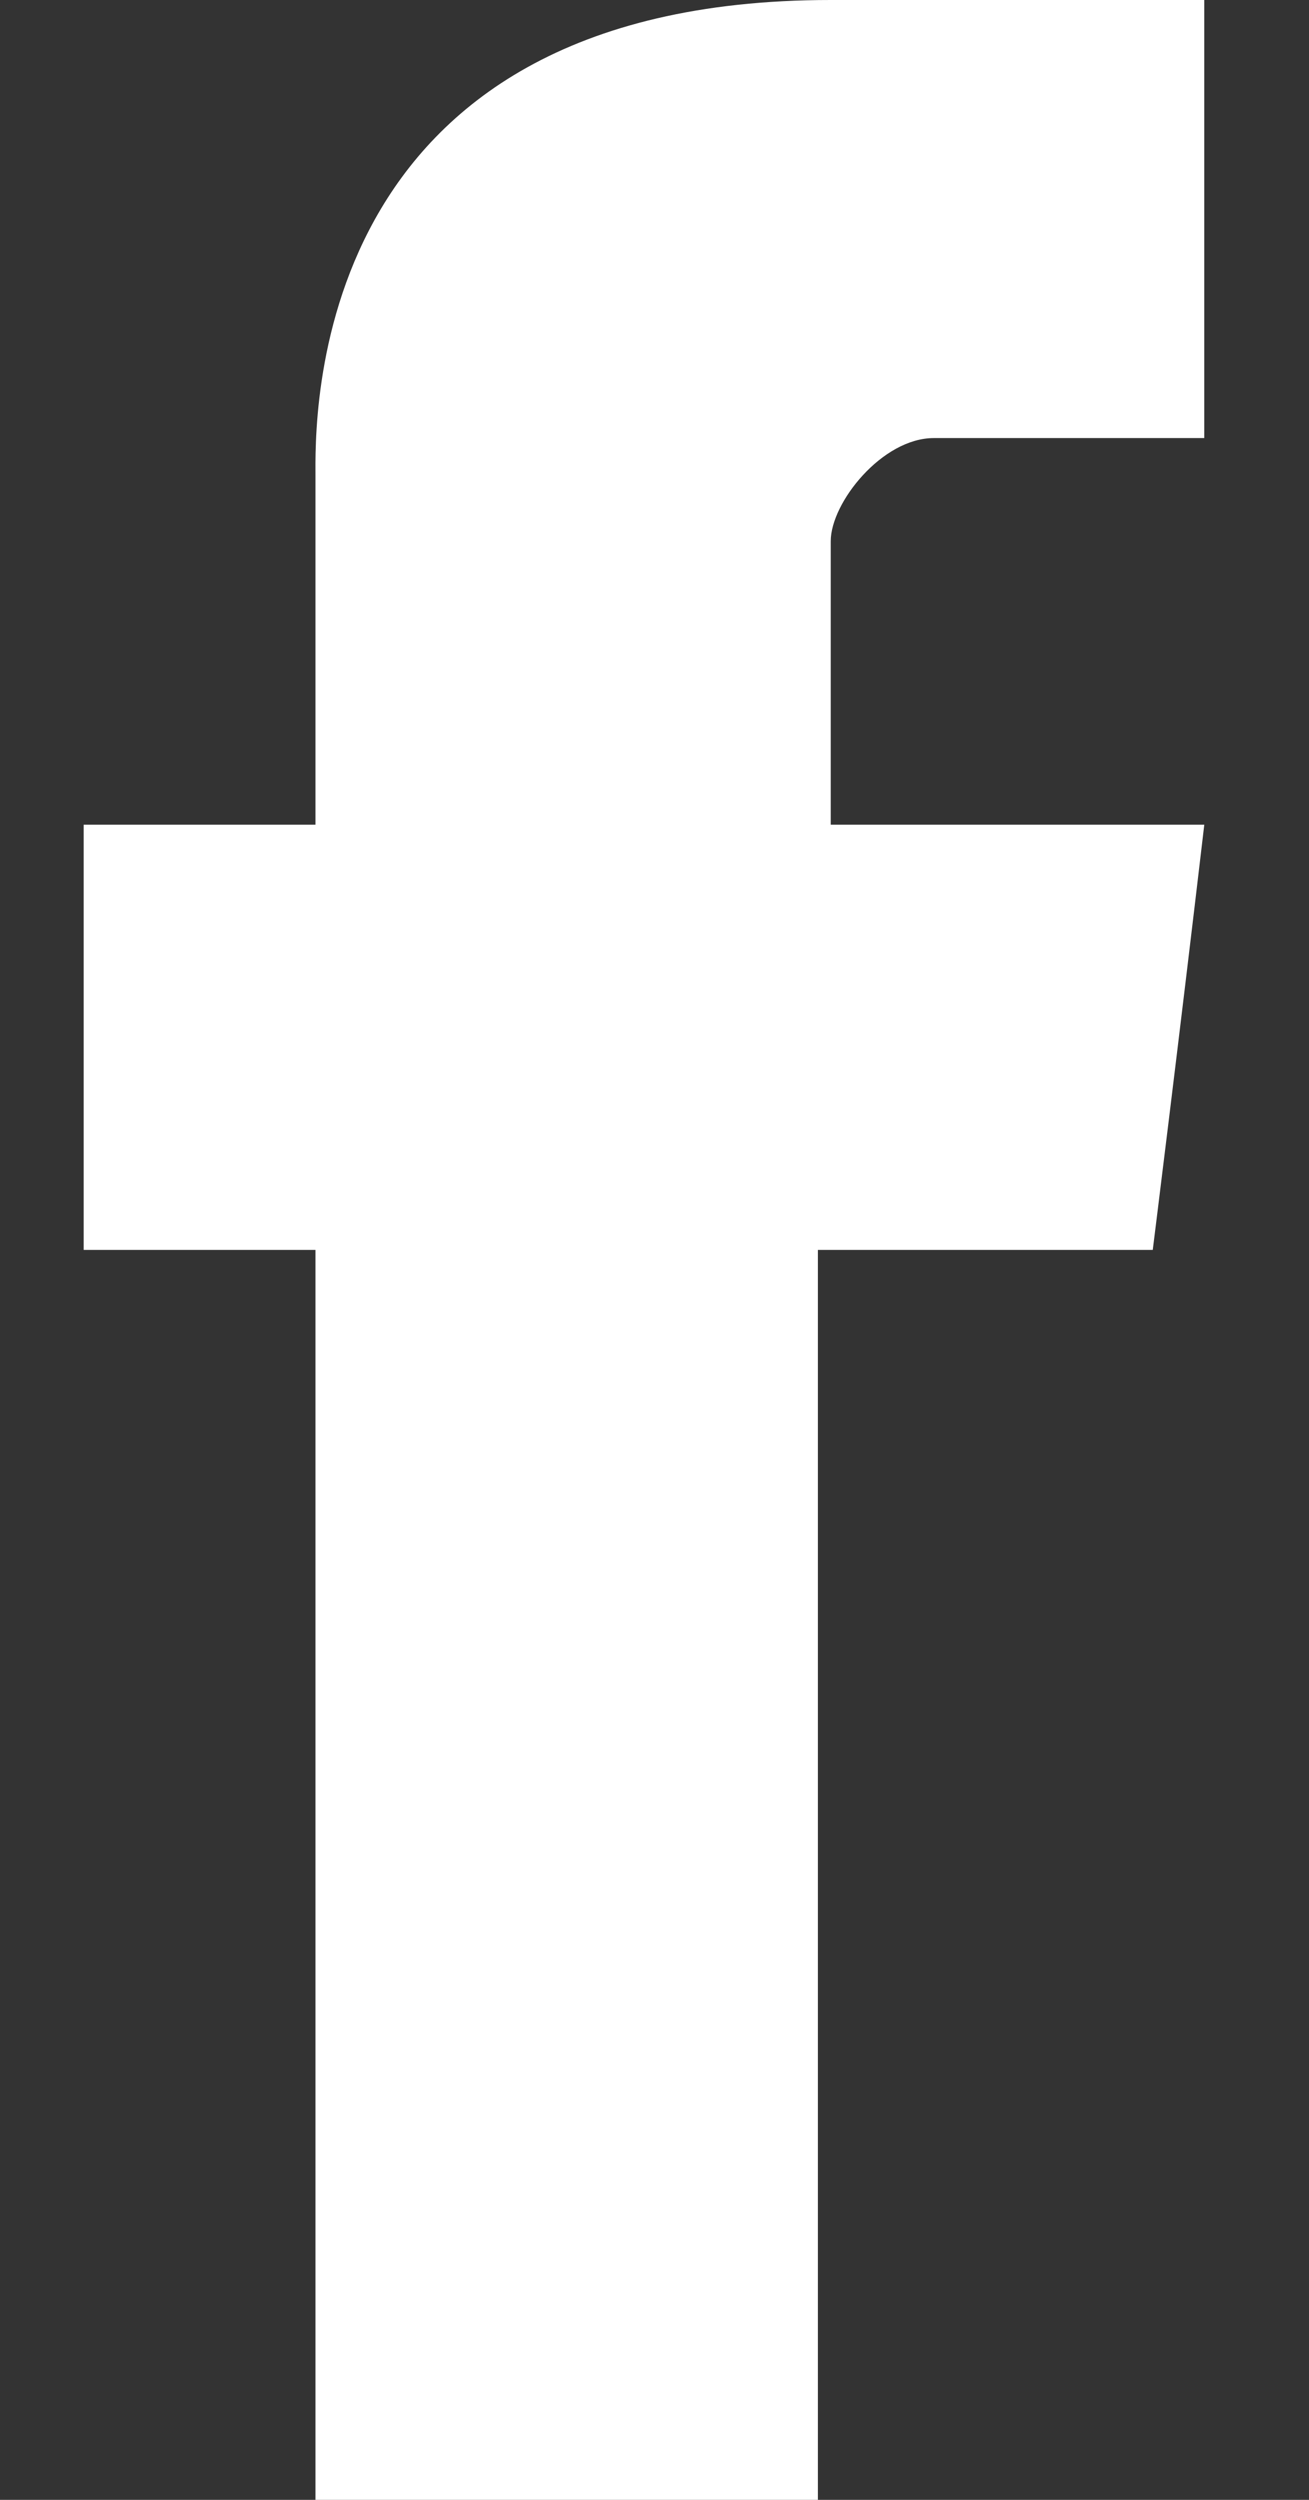
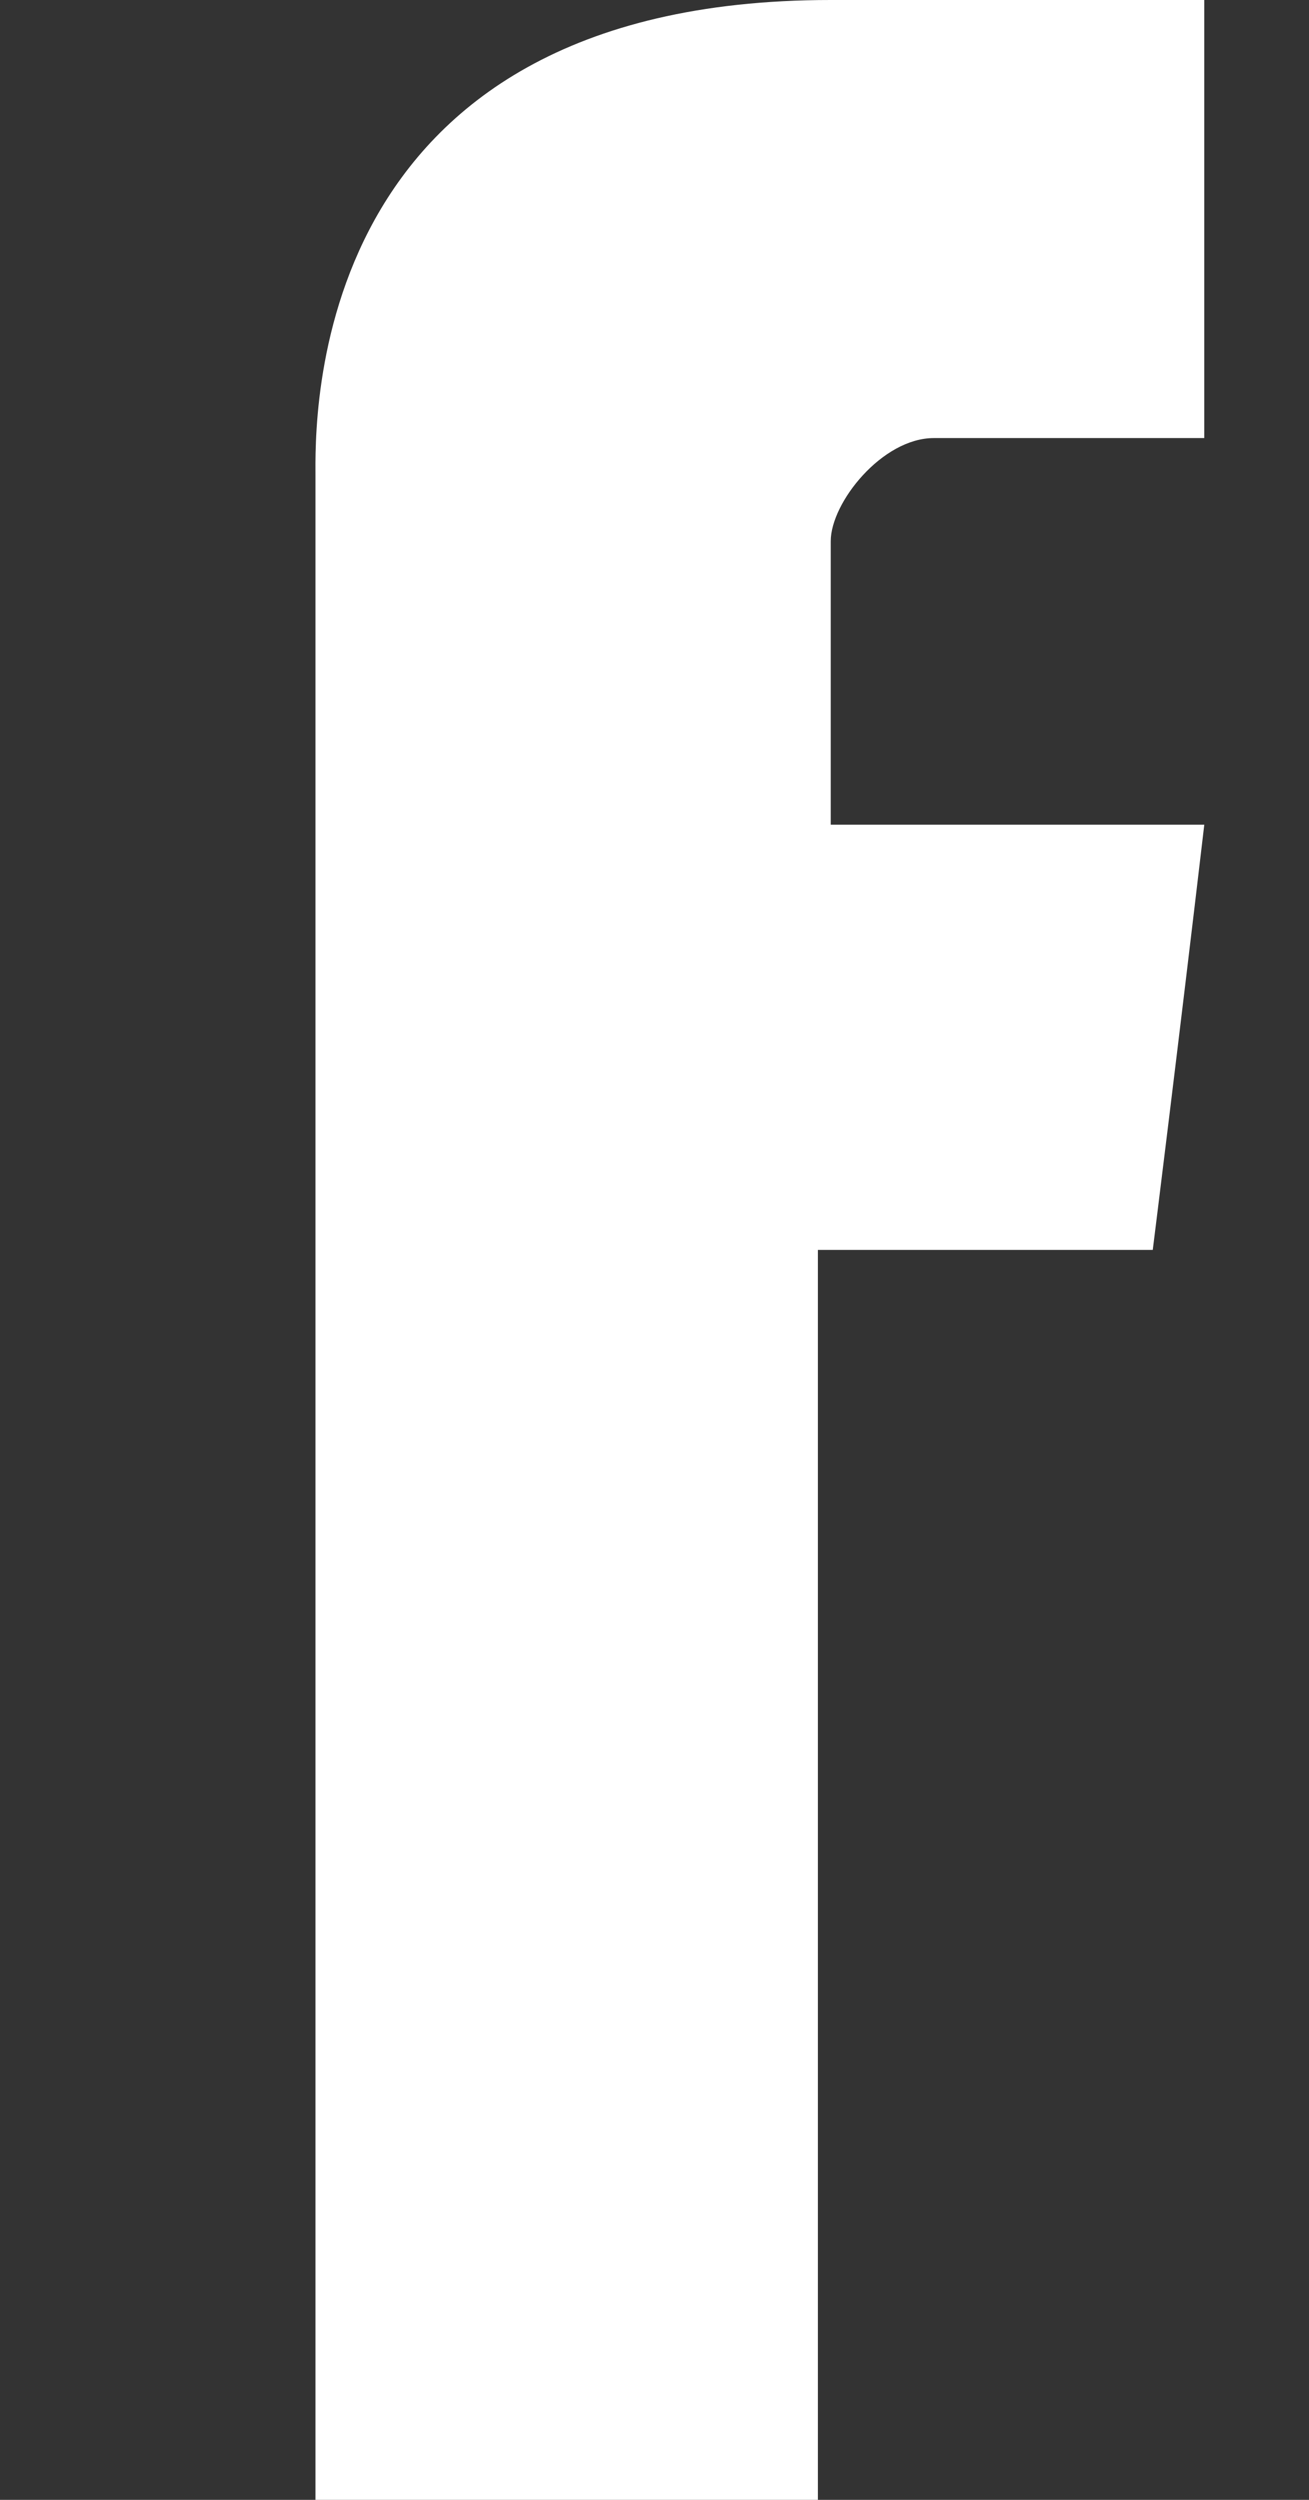
<svg xmlns="http://www.w3.org/2000/svg" width="11" height="21" viewBox="0 0 11 21" fill="none">
  <rect x="0" y="0" width="11" height="21" fill="#333333" stroke="none" />
-   <path d="M2.651 4.005V6.928H0.703V10.5H2.651V21H6.873V10.5H9.687C9.687 10.5 9.904 8.768 10.12 6.928H6.981V4.546C6.981 4.222 7.414 3.68 7.847 3.68H10.12V0H6.981C2.543 0 2.651 3.572 2.651 4.005Z" fill="white" />
+   <path d="M2.651 4.005V6.928H0.703H2.651V21H6.873V10.5H9.687C9.687 10.5 9.904 8.768 10.12 6.928H6.981V4.546C6.981 4.222 7.414 3.68 7.847 3.68H10.12V0H6.981C2.543 0 2.651 3.572 2.651 4.005Z" fill="white" />
</svg>